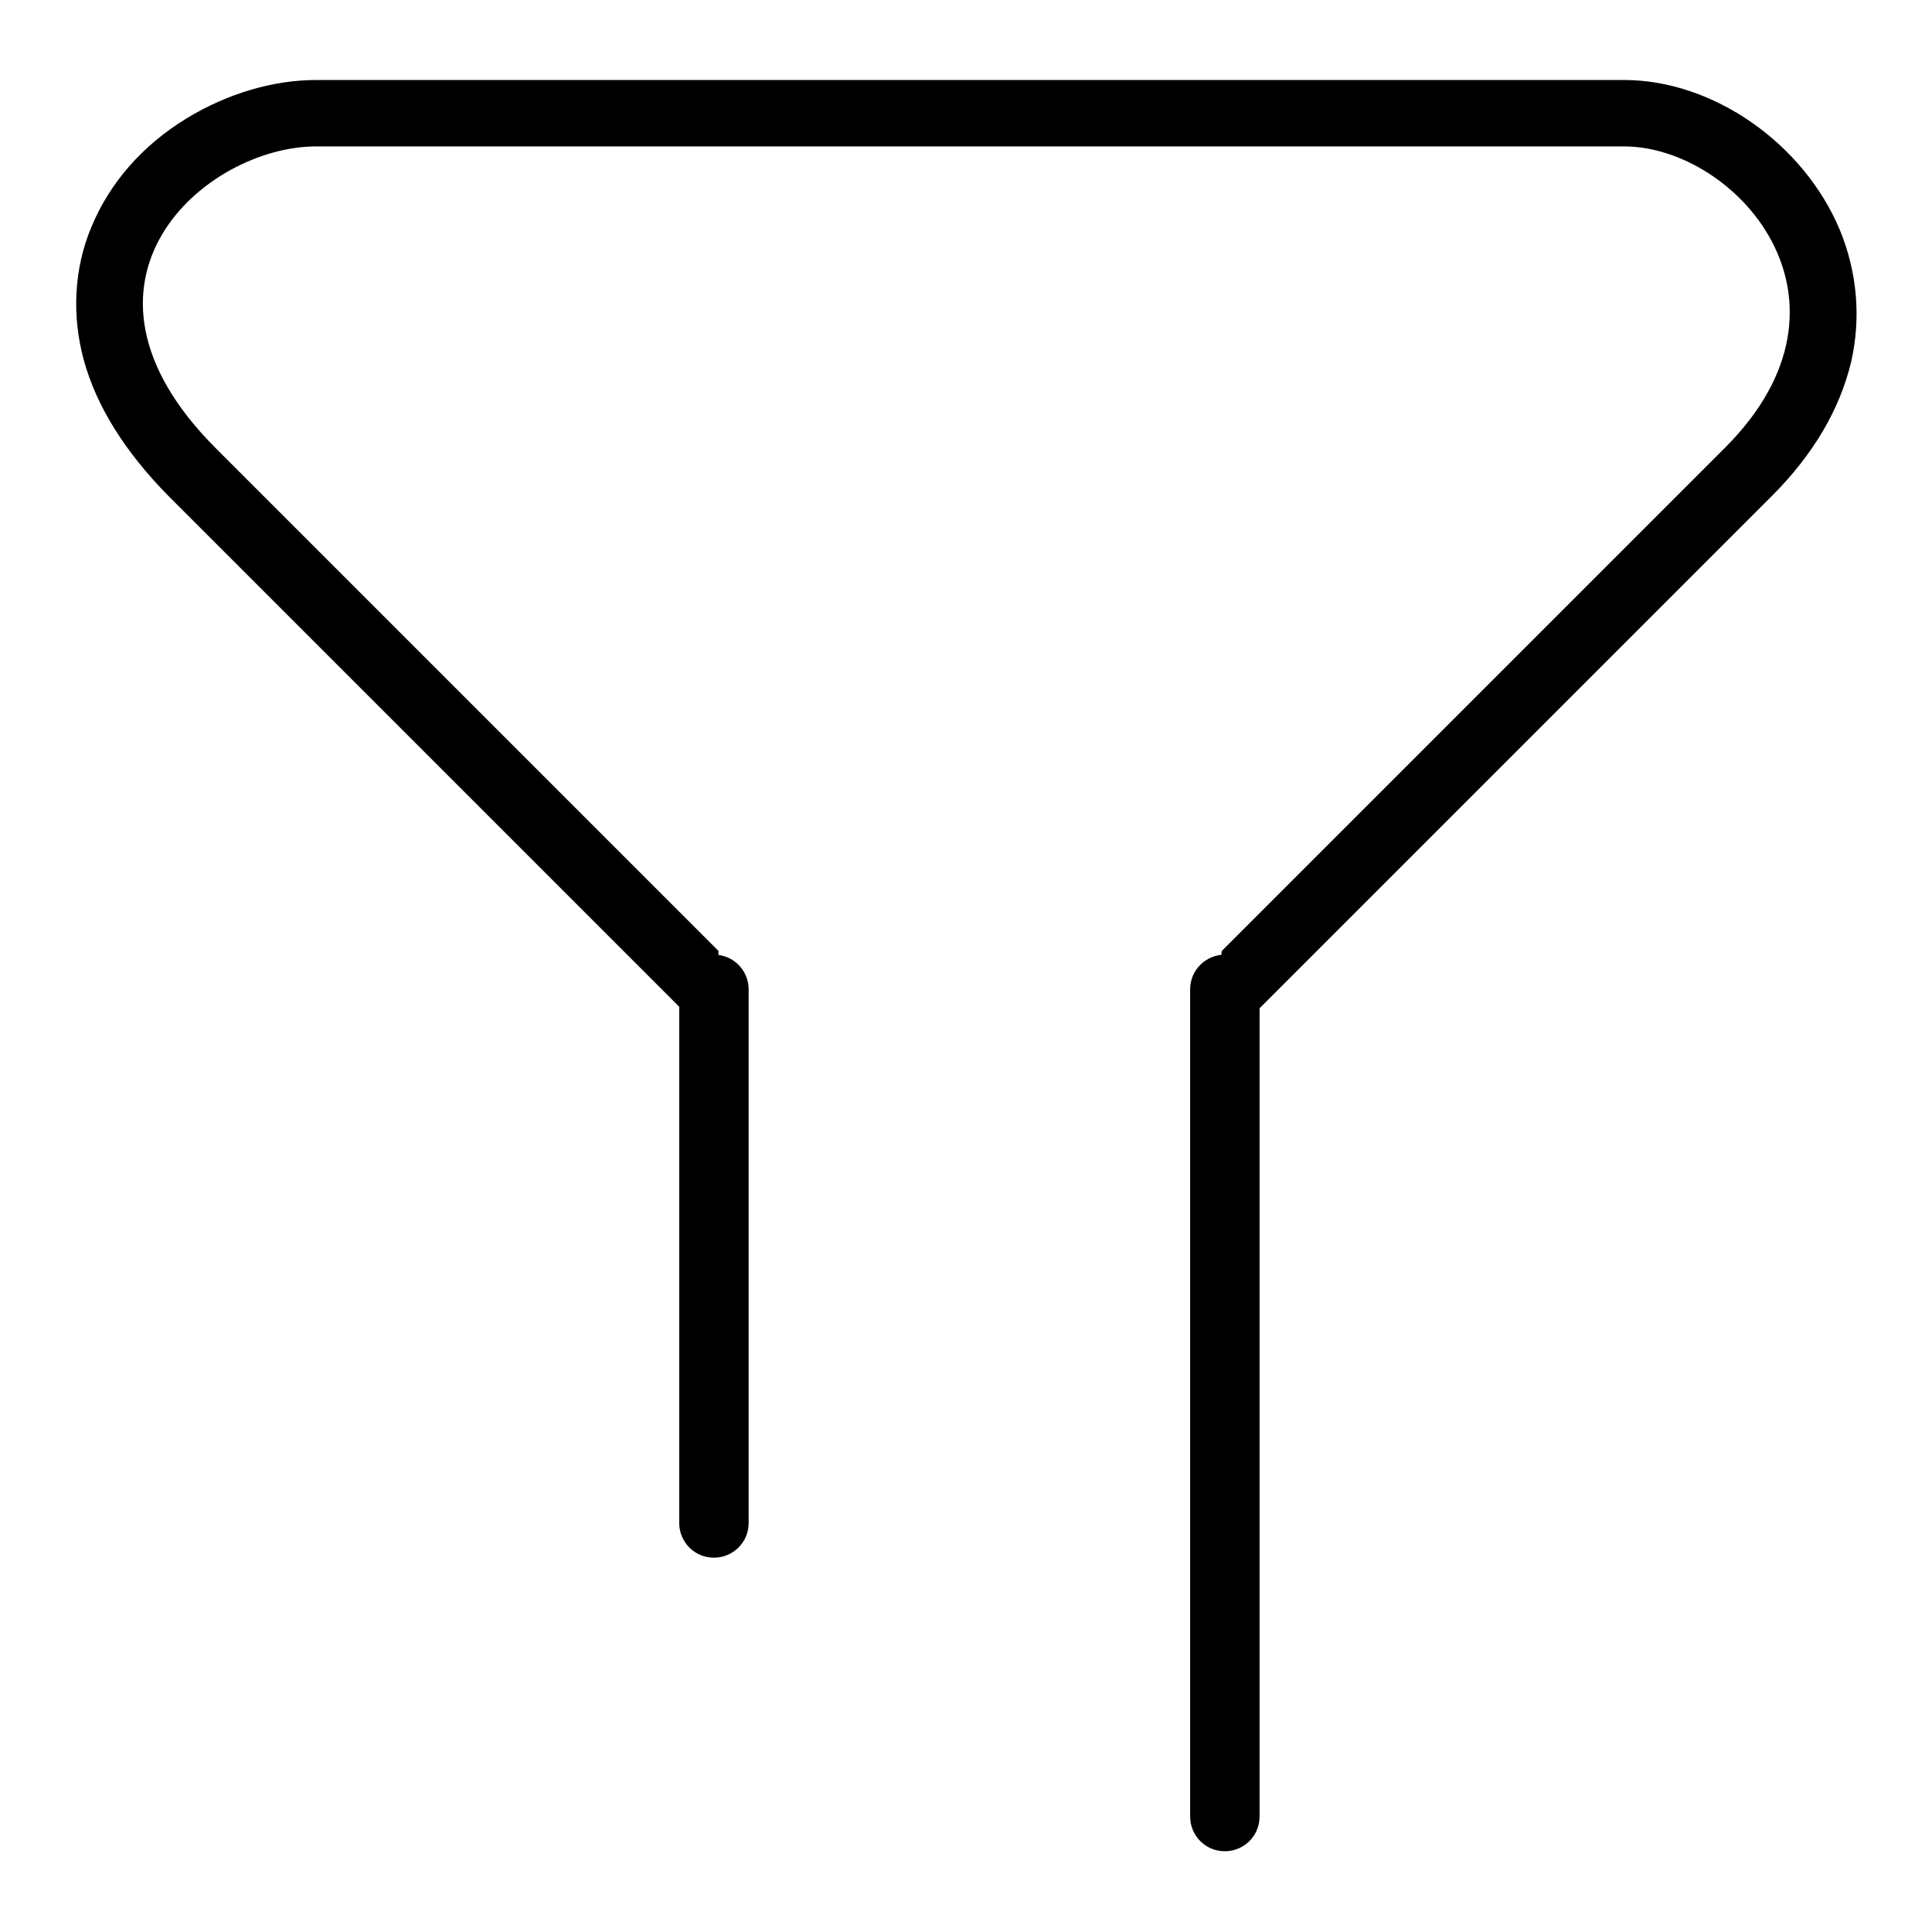
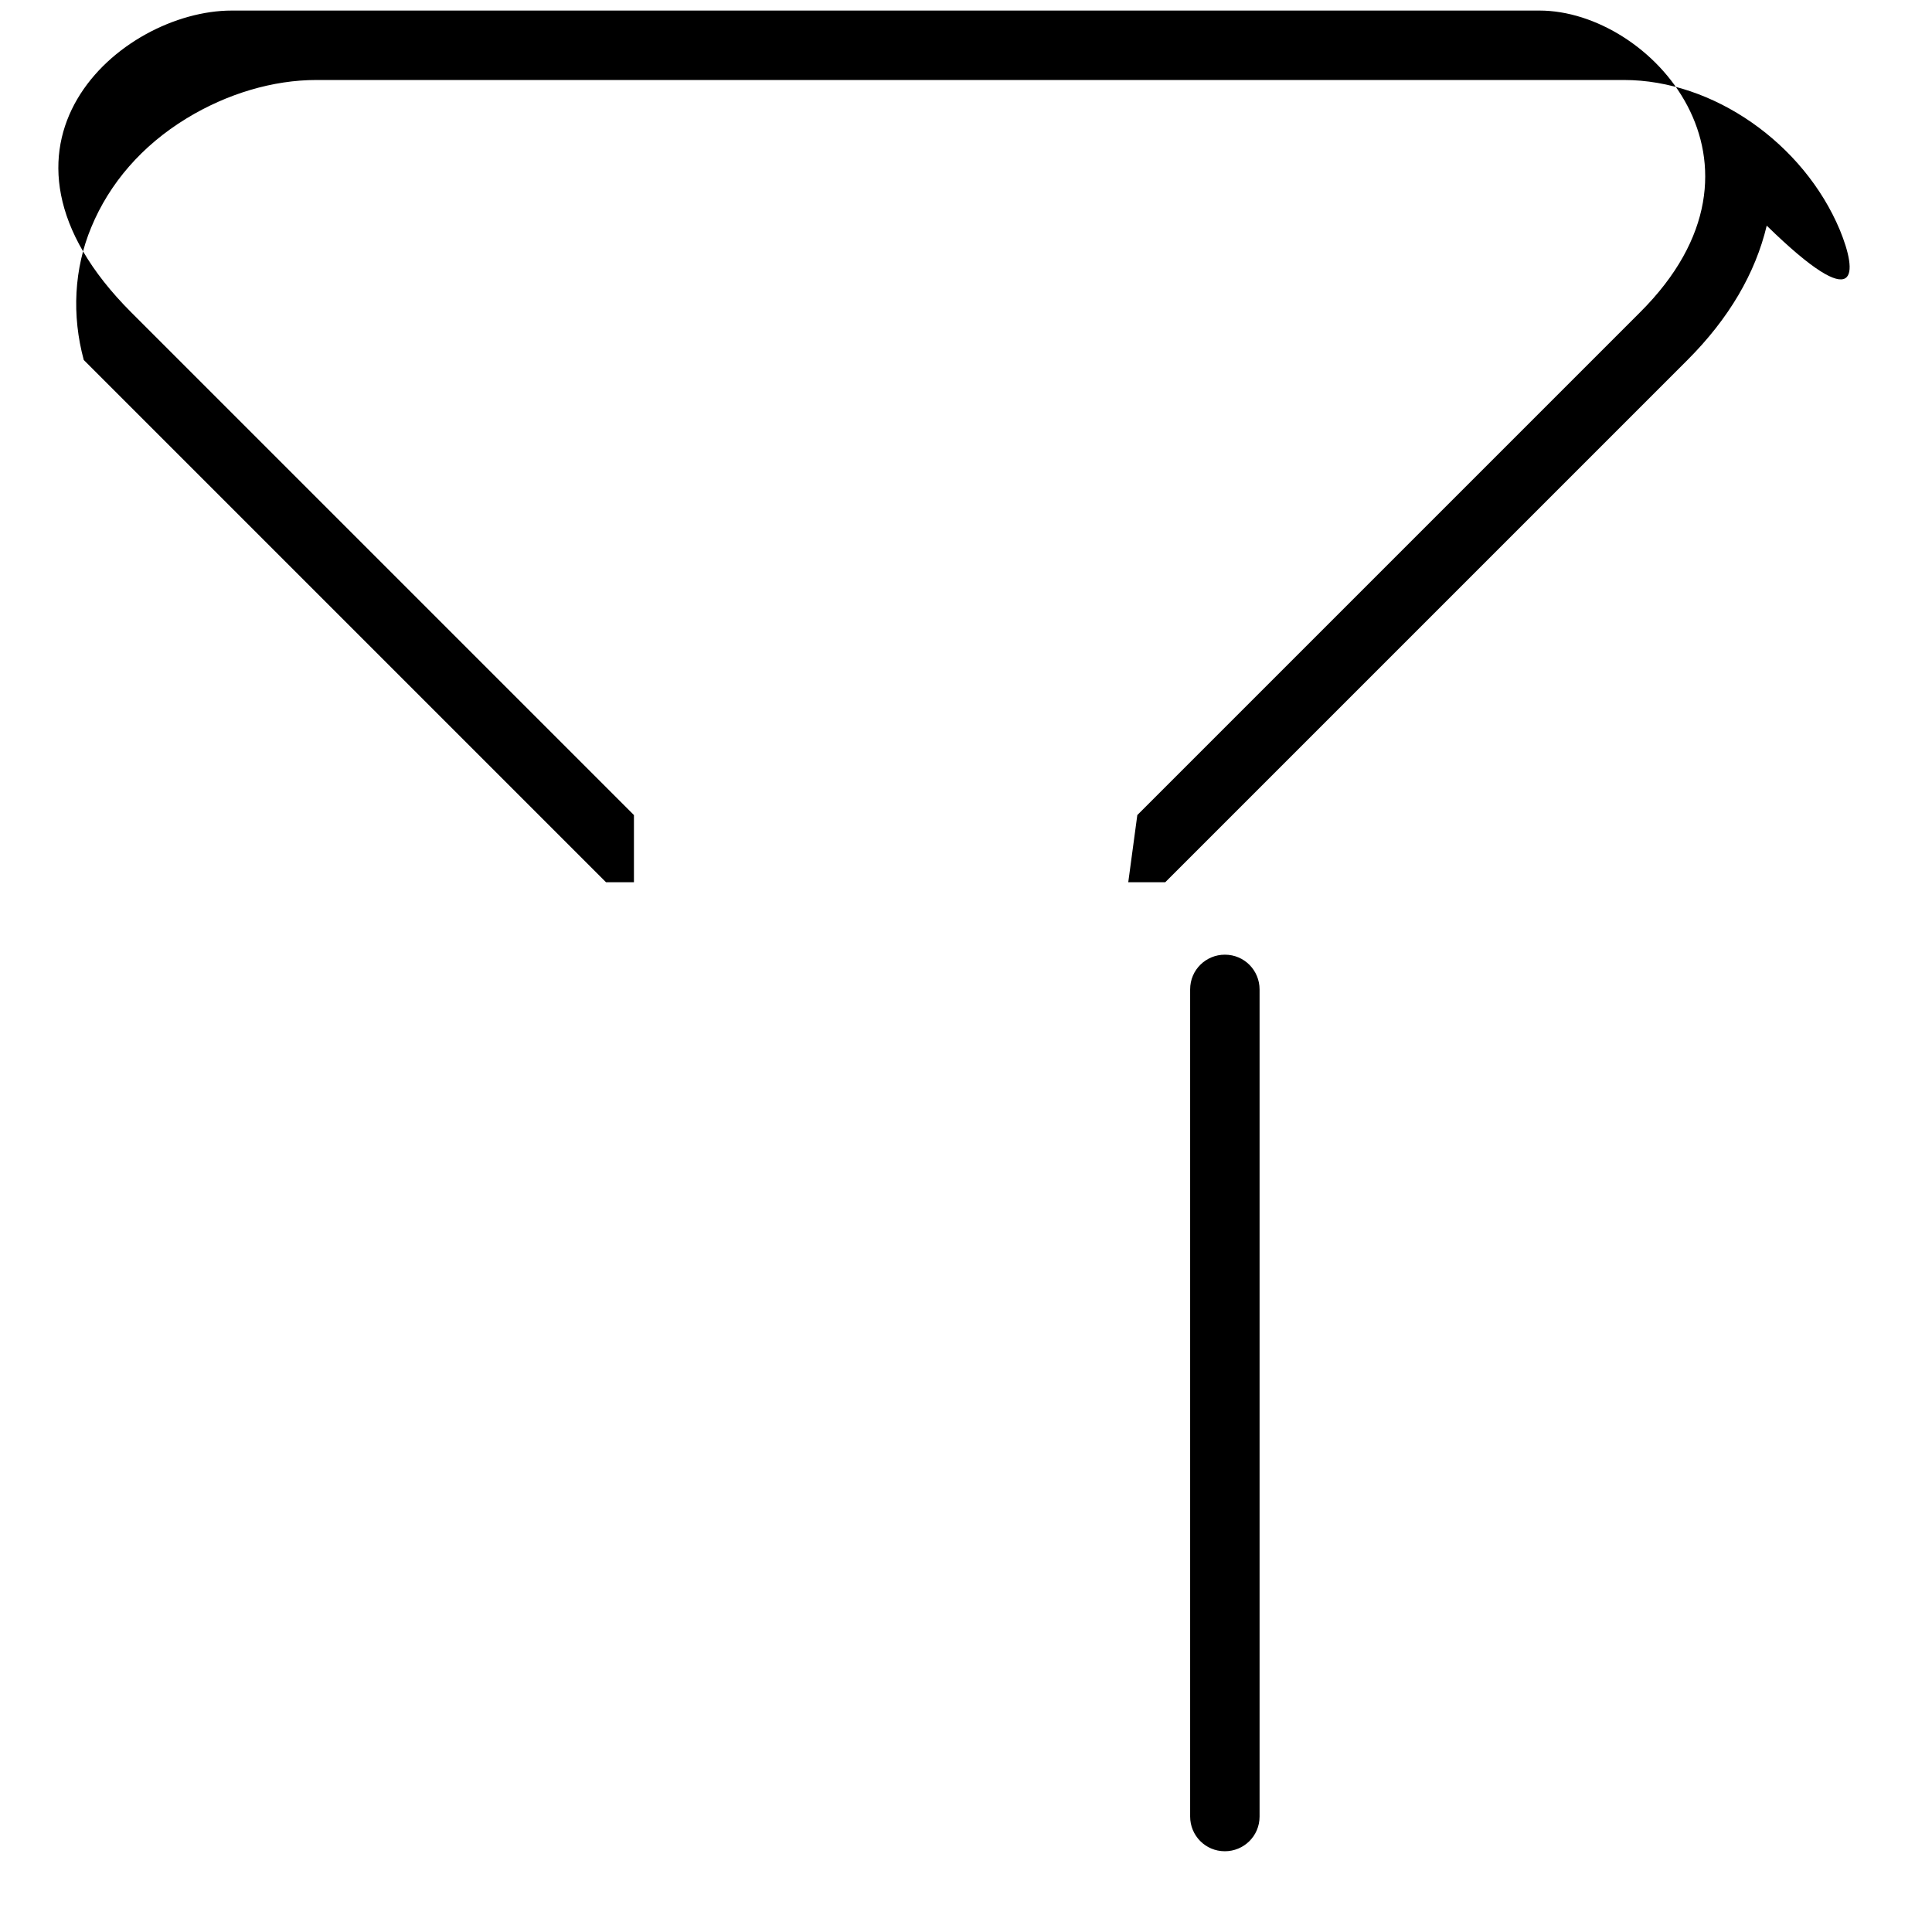
<svg xmlns="http://www.w3.org/2000/svg" version="1.1" x="0px" y="0px" viewBox="0 0 256 256" enable-background="new 0 0 256 256" xml:space="preserve">
  <g>
    <g>
-       <path fill="#000000" d="M99.2,201.8c0,2.6-2.1,4.6-4.6,4.6l0,0c-2.6,0-4.6-2.1-4.6-4.6v-70.7c0-2.6,2.1-4.6,4.6-4.6l0,0c2.6,0,4.6,2.1,4.6,4.6V201.8z" />
      <path fill="#000000" d="M166.9,240.7c0,2.6-2.1,4.6-4.6,4.6l0,0c-2.6,0-4.6-2.1-4.6-4.6V131.1c0-2.6,2.1-4.6,4.6-4.6l0,0c2.6,0,4.6,2.1,4.6,4.6V240.7z" />
-       <path fill="#000000" d="M243.8,30.5C239,19,227,10.6,215.2,10.6H41.9c-5.7,0-11.8,1.8-17.2,5.1c-5.9,3.6-10.2,8.6-12.6,14.4c-2.3,5.5-2.6,11.7-1,17.6c1.7,6.2,5.5,12.2,11.2,18l66.6,66.6l2.6,2.6h3.7v-8.9c0,0-55.8-55.8-66.6-66.6c-22.1-22.1-1.4-40,13.3-40h173.3c14.7,0,33.1,20.3,13.3,40c-13.2,13.2-66.6,66.6-66.6,66.6l-1.2,8.9h1.2h3.7l2.6-2.6l66.6-66.6c5.5-5.5,9-11.5,10.5-17.8C246.6,42.1,246.1,36.1,243.8,30.5z" />
+       <path fill="#000000" d="M243.8,30.5C239,19,227,10.6,215.2,10.6H41.9c-5.7,0-11.8,1.8-17.2,5.1c-5.9,3.6-10.2,8.6-12.6,14.4c-2.3,5.5-2.6,11.7-1,17.6l66.6,66.6l2.6,2.6h3.7v-8.9c0,0-55.8-55.8-66.6-66.6c-22.1-22.1-1.4-40,13.3-40h173.3c14.7,0,33.1,20.3,13.3,40c-13.2,13.2-66.6,66.6-66.6,66.6l-1.2,8.9h1.2h3.7l2.6-2.6l66.6-66.6c5.5-5.5,9-11.5,10.5-17.8C246.6,42.1,246.1,36.1,243.8,30.5z" />
    </g>
  </g>
</svg>